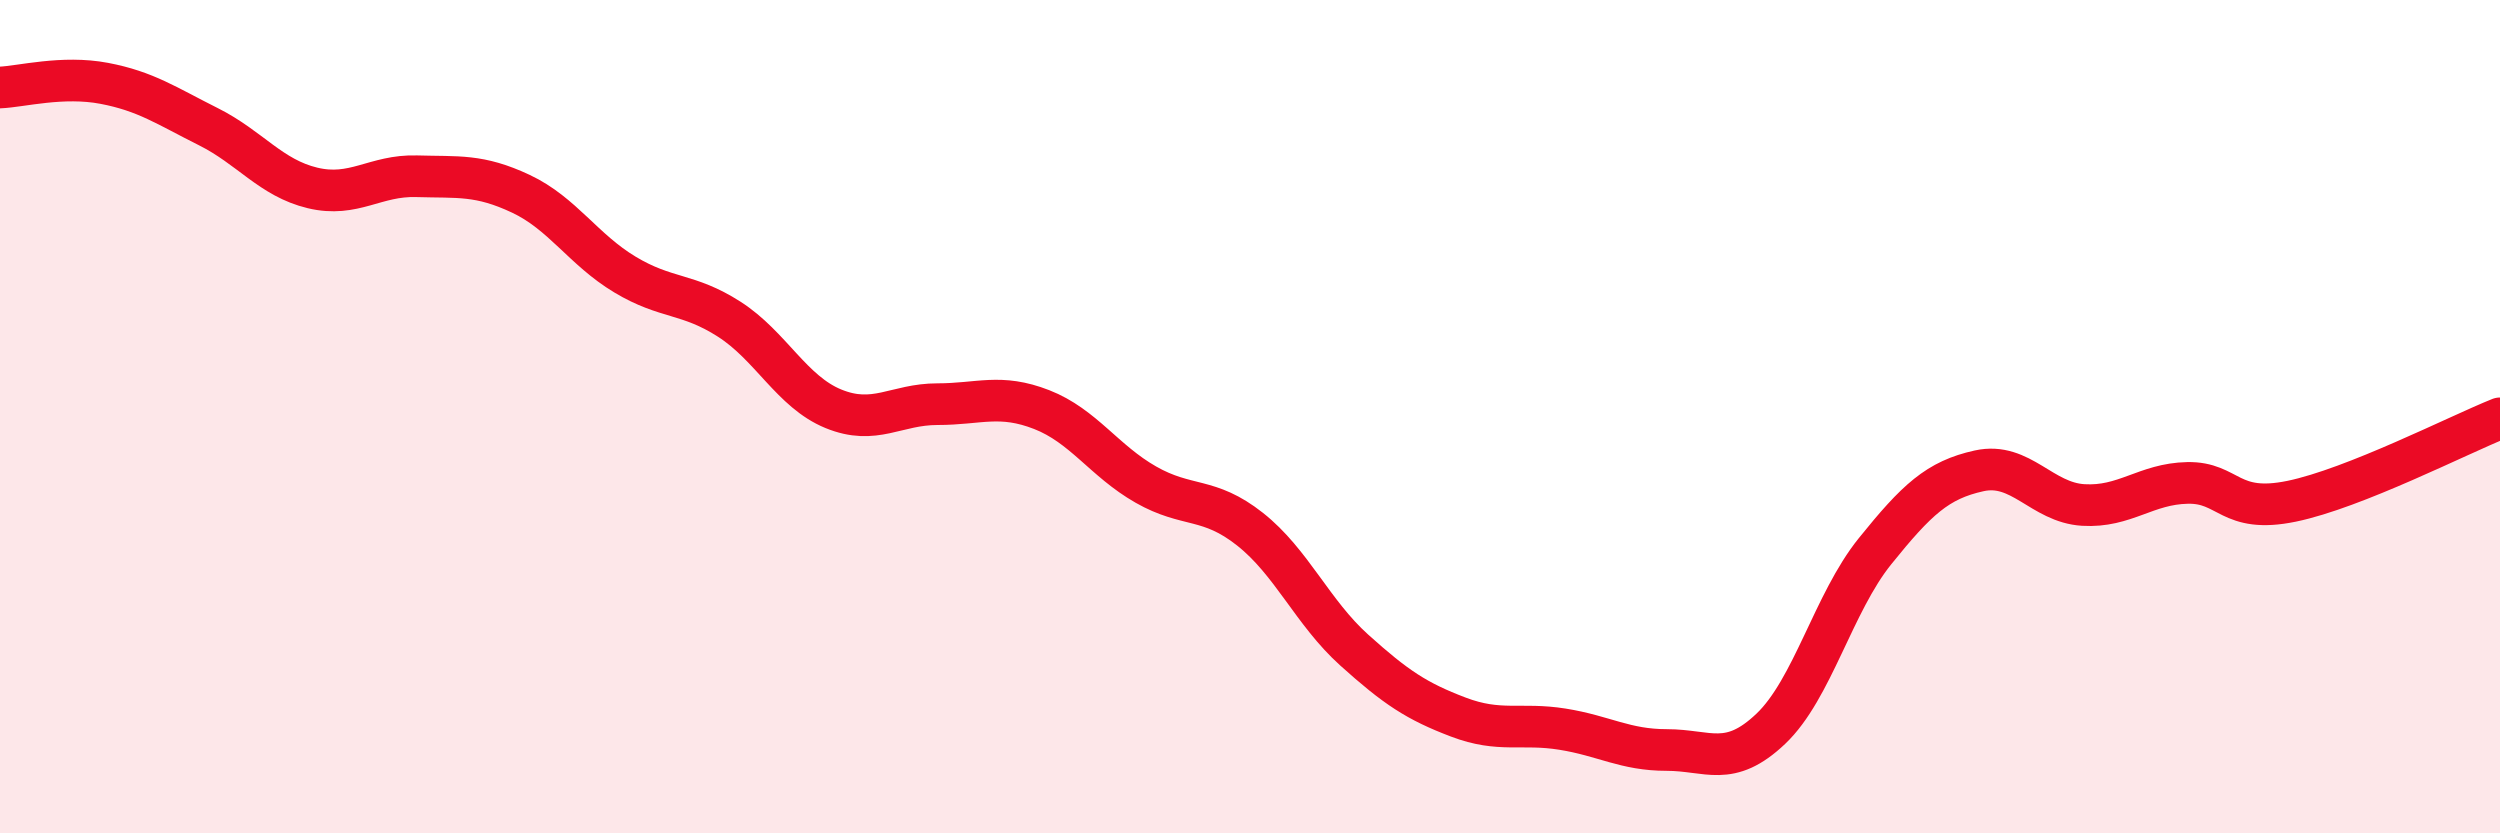
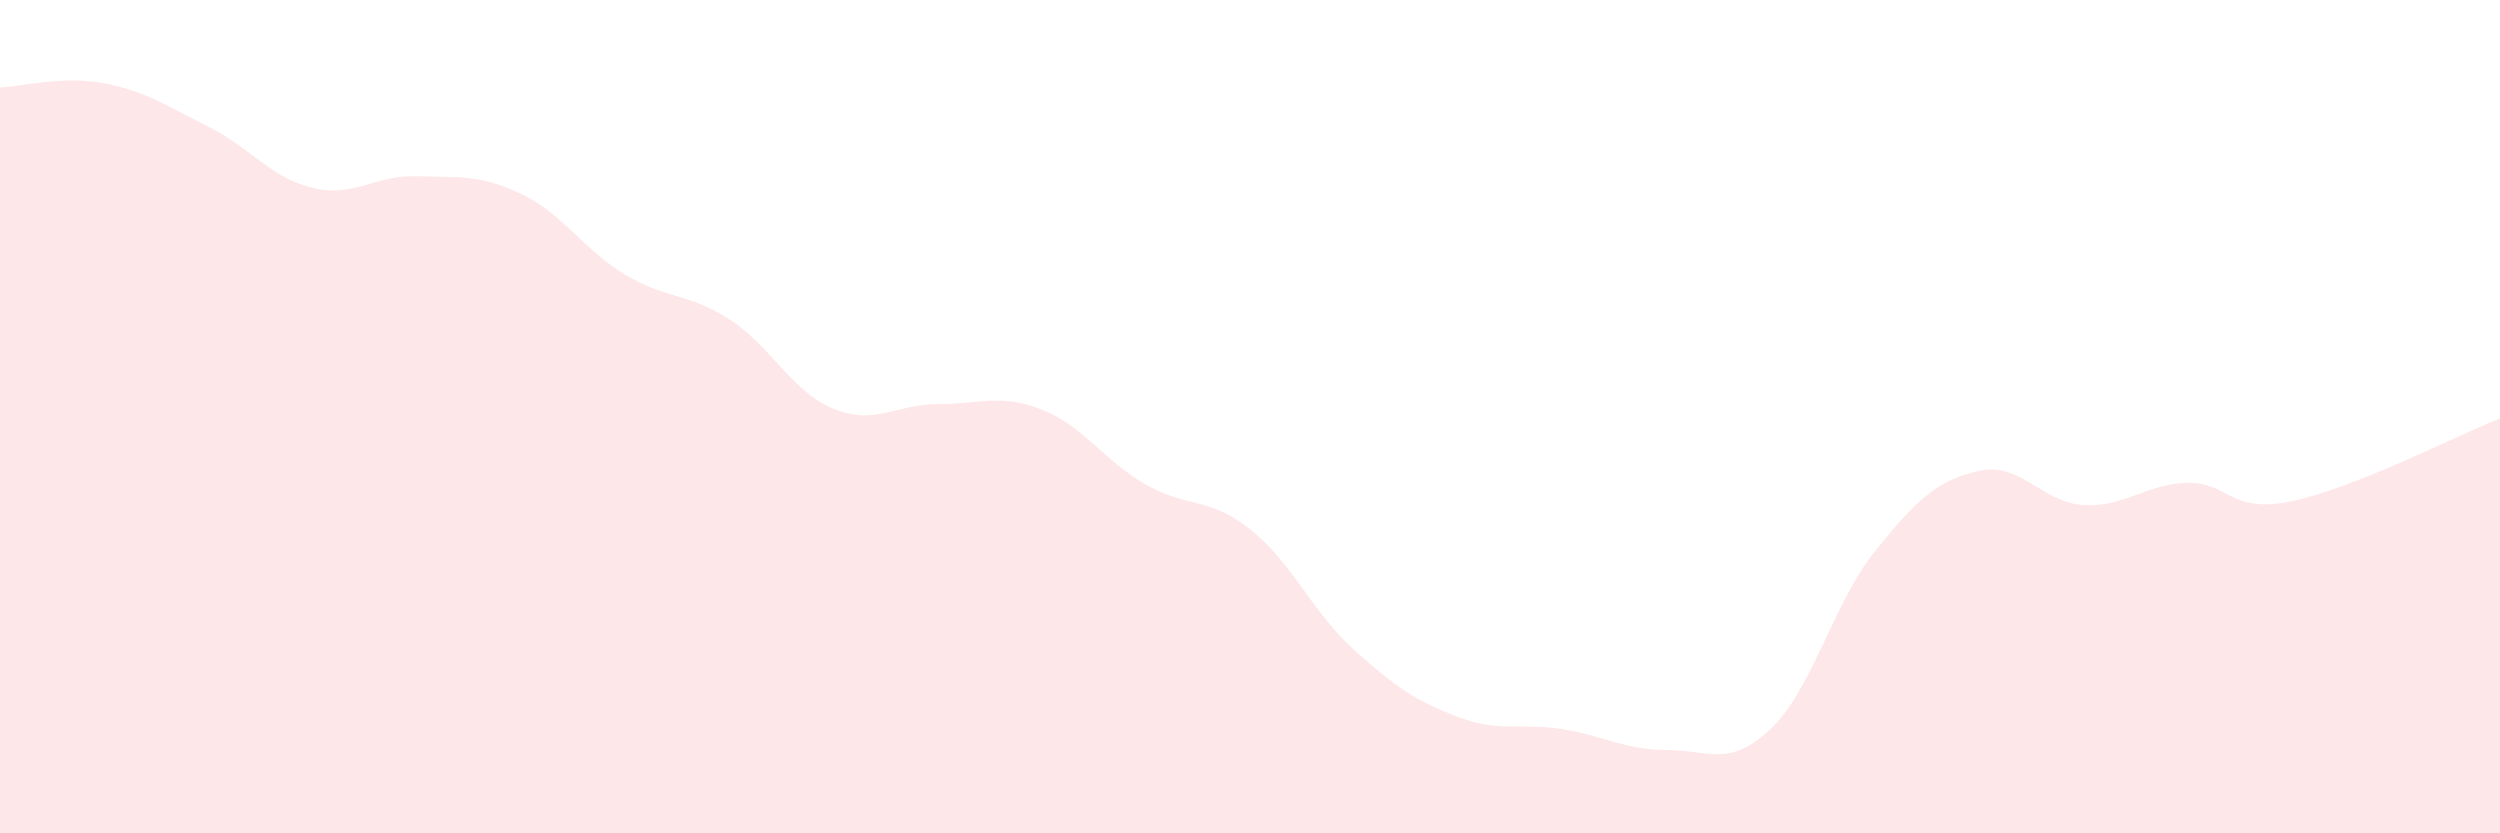
<svg xmlns="http://www.w3.org/2000/svg" width="60" height="20" viewBox="0 0 60 20">
  <path d="M 0,2.1 C 0.5,2.08 1.5,1.81 2.5,2 C 3.5,2.19 4,2.54 5,3.04 C 6,3.54 6.5,4.27 7.5,4.51 C 8.5,4.75 9,4.2 10,4.23 C 11,4.26 11.5,4.18 12.5,4.65 C 13.5,5.12 14,5.99 15,6.59 C 16,7.19 16.5,7.02 17.5,7.66 C 18.5,8.3 19,9.4 20,9.81 C 21,10.22 21.5,9.7 22.5,9.7 C 23.5,9.7 24,9.44 25,9.83 C 26,10.22 26.5,11.06 27.5,11.63 C 28.5,12.2 29,11.91 30,12.7 C 31,13.49 31.5,14.7 32.5,15.6 C 33.5,16.5 34,16.83 35,17.21 C 36,17.59 36.5,17.34 37.5,17.5 C 38.5,17.66 39,18 40,18 C 41,18 41.5,18.44 42.5,17.49 C 43.5,16.54 44,14.47 45,13.23 C 46,11.99 46.5,11.52 47.5,11.3 C 48.5,11.08 49,12.06 50,12.12 C 51,12.18 51.5,11.61 52.5,11.59 C 53.5,11.57 53.5,12.34 55,12.03 C 56.5,11.72 59,10.44 60,10.04L60 20L0 20Z" fill="#EB0A25" opacity="0.1" stroke-linecap="round" stroke-linejoin="round" />
-   <path d="M 0,2.1 C 0.5,2.08 1.5,1.81 2.5,2 C 3.5,2.19 4,2.54 5,3.04 C 6,3.54 6.5,4.27 7.5,4.51 C 8.5,4.75 9,4.2 10,4.23 C 11,4.26 11.5,4.18 12.5,4.65 C 13.5,5.12 14,5.99 15,6.59 C 16,7.19 16.5,7.02 17.5,7.66 C 18.5,8.3 19,9.4 20,9.81 C 21,10.22 21.5,9.7 22.5,9.7 C 23.5,9.7 24,9.44 25,9.83 C 26,10.22 26.5,11.06 27.5,11.63 C 28.5,12.2 29,11.91 30,12.7 C 31,13.49 31.5,14.7 32.5,15.6 C 33.5,16.5 34,16.83 35,17.21 C 36,17.59 36.5,17.34 37.5,17.5 C 38.5,17.66 39,18 40,18 C 41,18 41.5,18.44 42.5,17.49 C 43.5,16.54 44,14.47 45,13.23 C 46,11.99 46.5,11.52 47.5,11.3 C 48.5,11.08 49,12.06 50,12.12 C 51,12.18 51.5,11.61 52.5,11.59 C 53.5,11.57 53.5,12.34 55,12.03 C 56.5,11.72 59,10.44 60,10.04" stroke="#EB0A25" stroke-width="1" fill="none" stroke-linecap="round" stroke-linejoin="round" />
</svg>